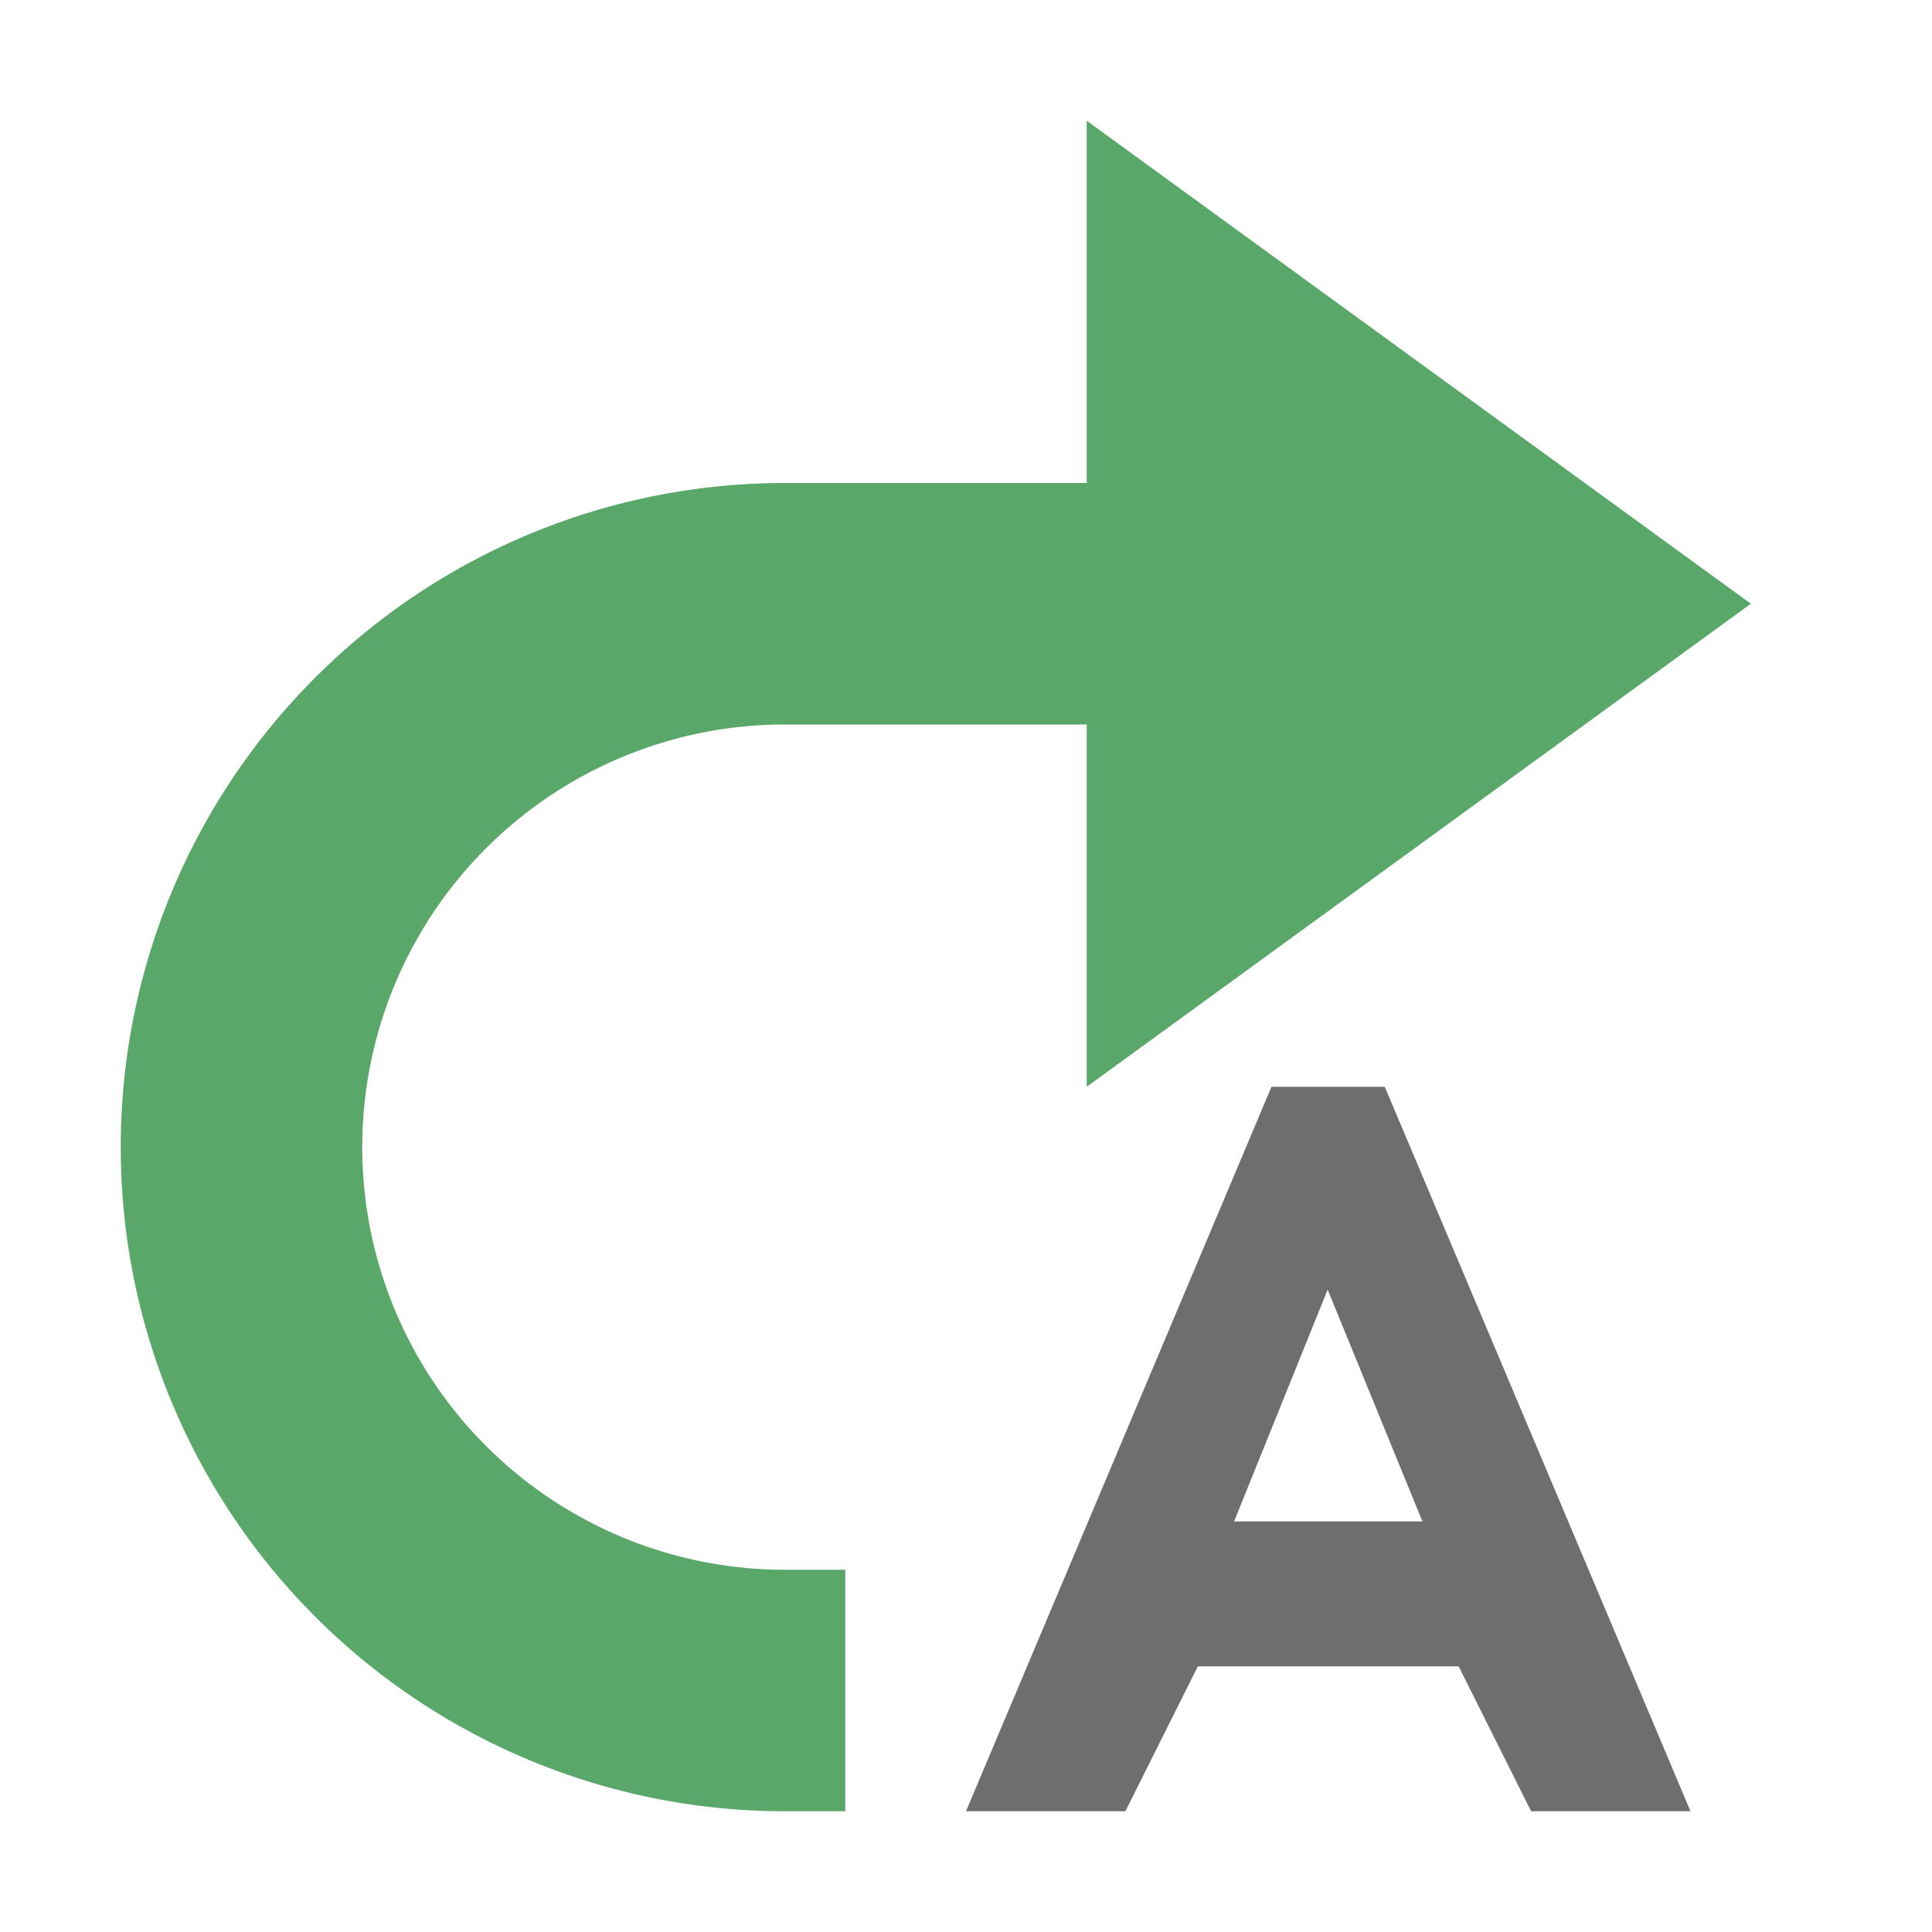
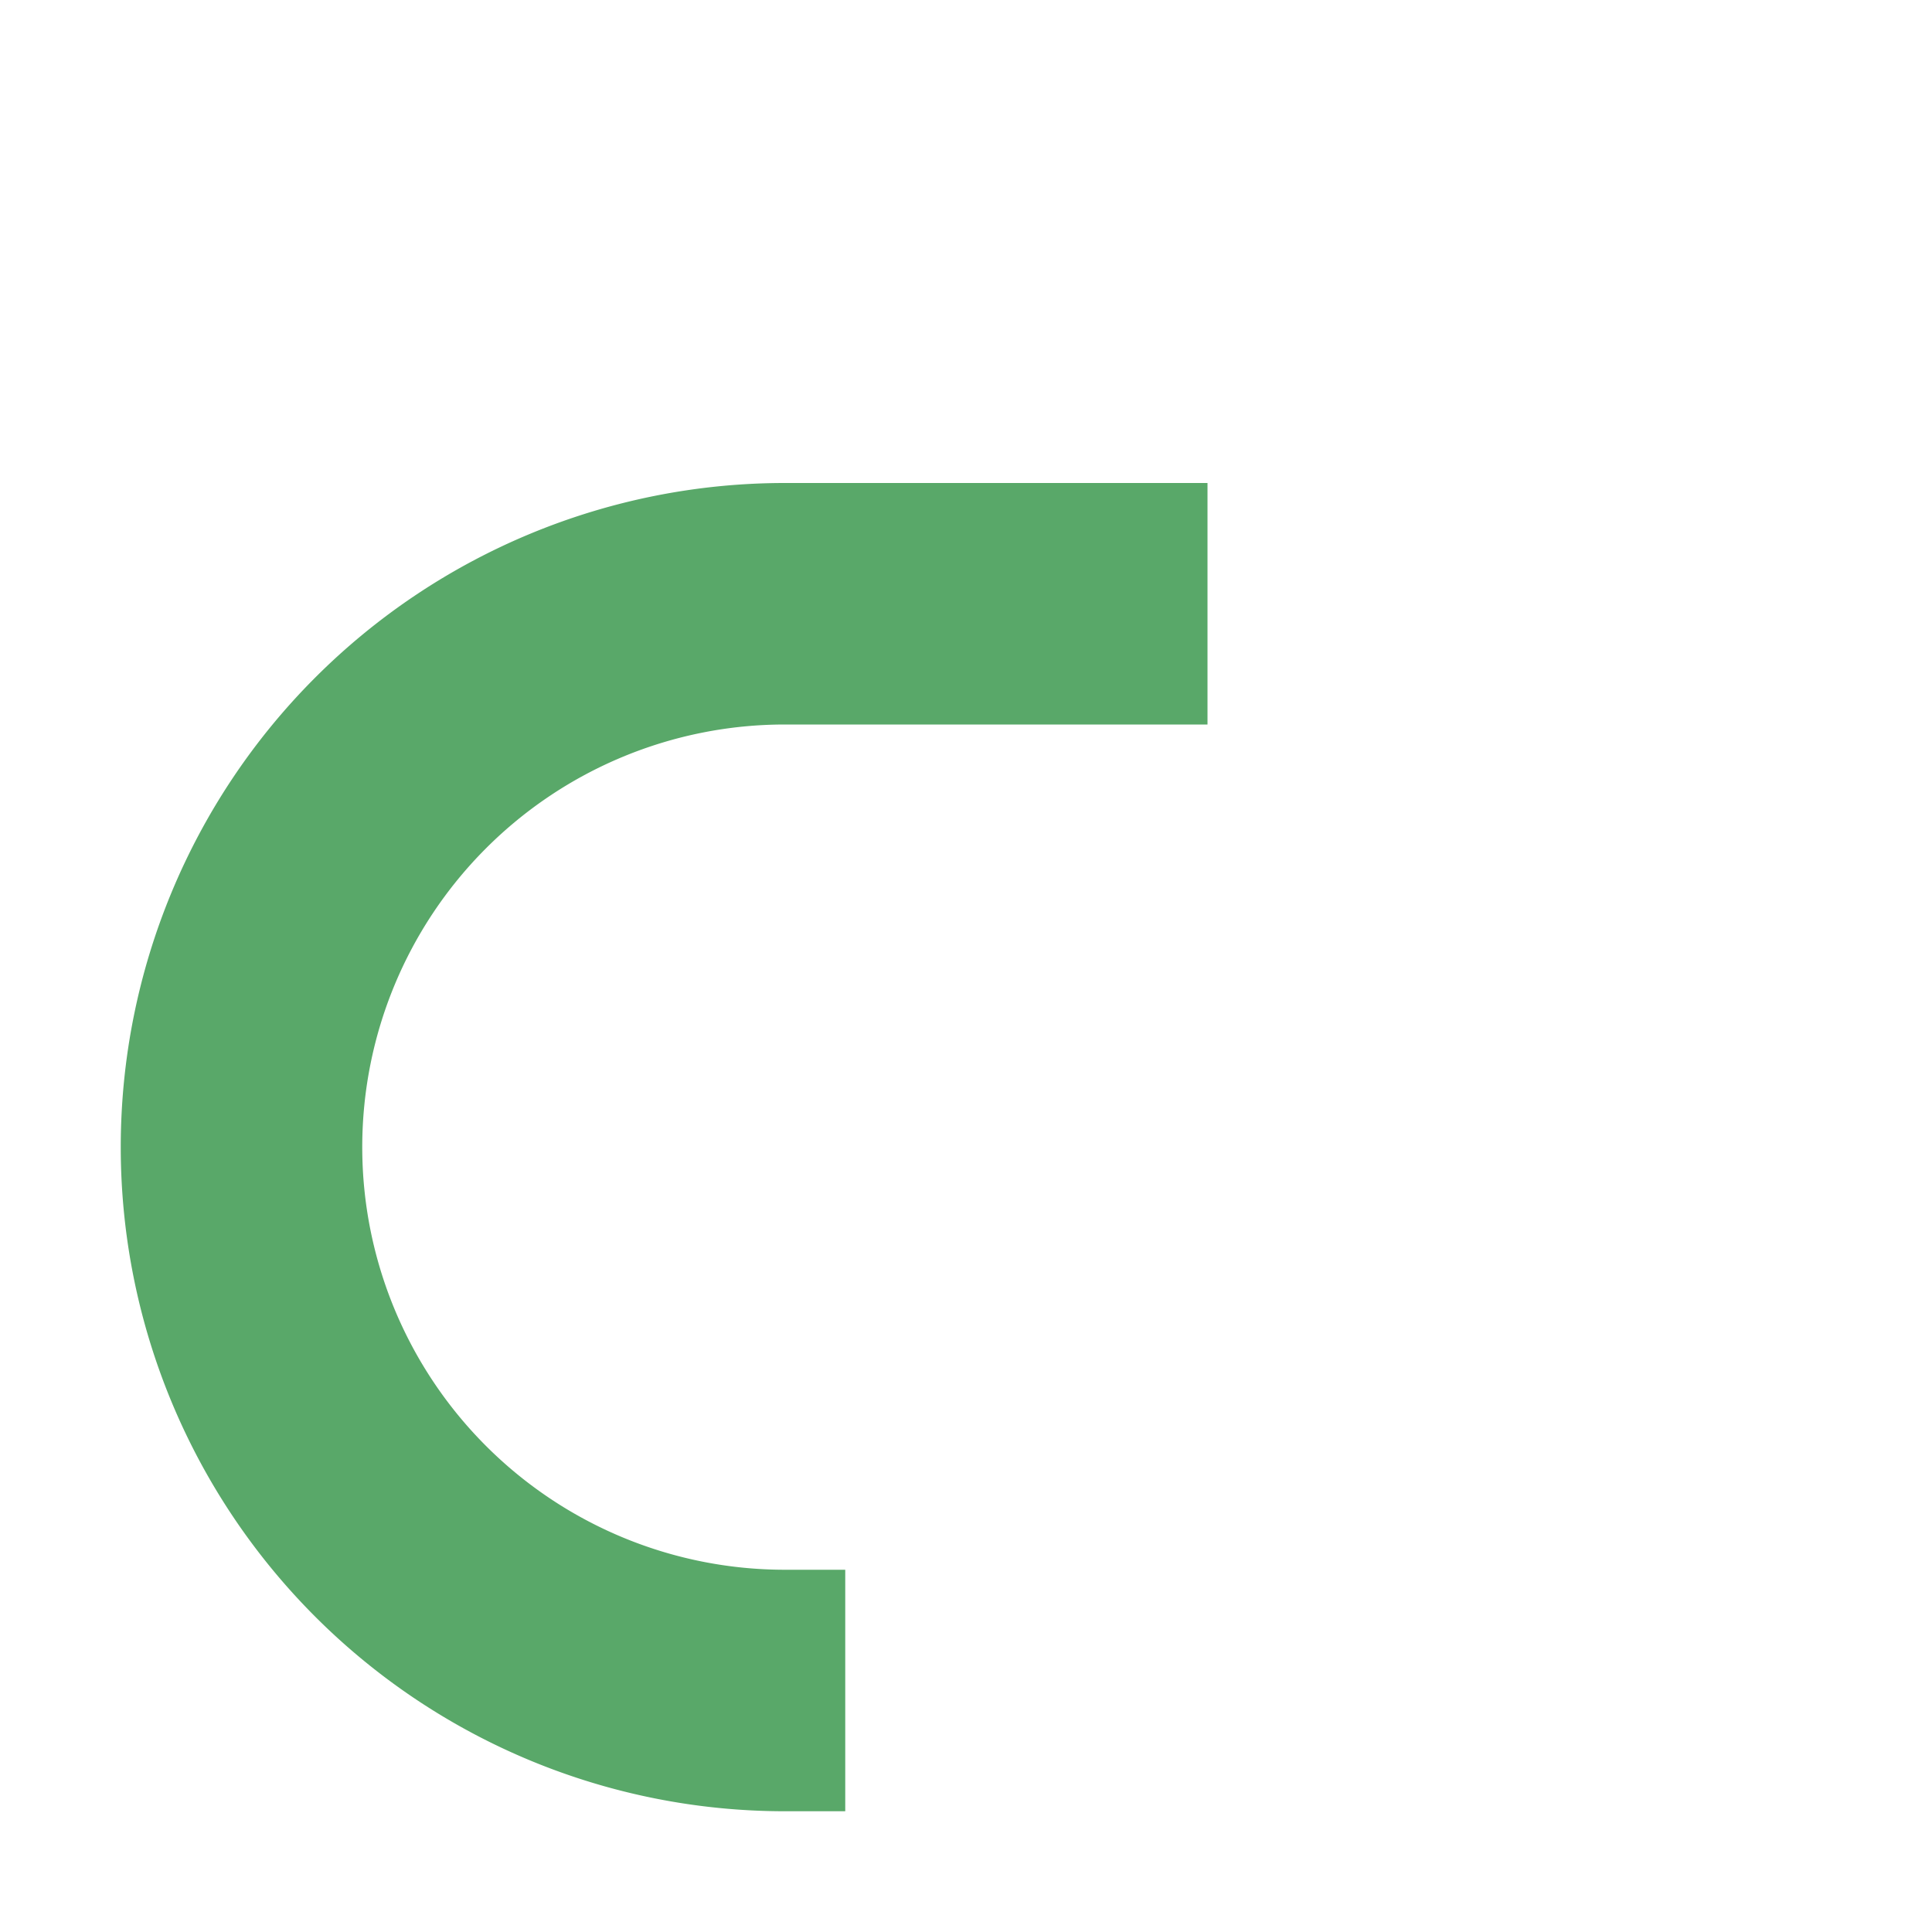
<svg xmlns="http://www.w3.org/2000/svg" width="16" height="16" viewBox="0 0 16 16">
  <rect width="16" height="16" fill="none" />
  <g fill="none" fill-rule="evenodd">
    <g fill="#59A869">
-       <path d="M9 1l5.5 4L9 9z" />
      <path d="M7 15h-.5a5.5 5.5 0 0 1 0-11H10v2H6.5a3.5 3.5 0 0 0 0 7H7v2z" />
    </g>
-     <path d="M11.78 12.6l-.785-1.92-.775 1.92h1.56zM10.53 9h.938L14 15h-1.32l-.6-1.2H9.92l-.6 1.2H8l2.53-6z" fill="#6E6E6E" />
  </g>
</svg>